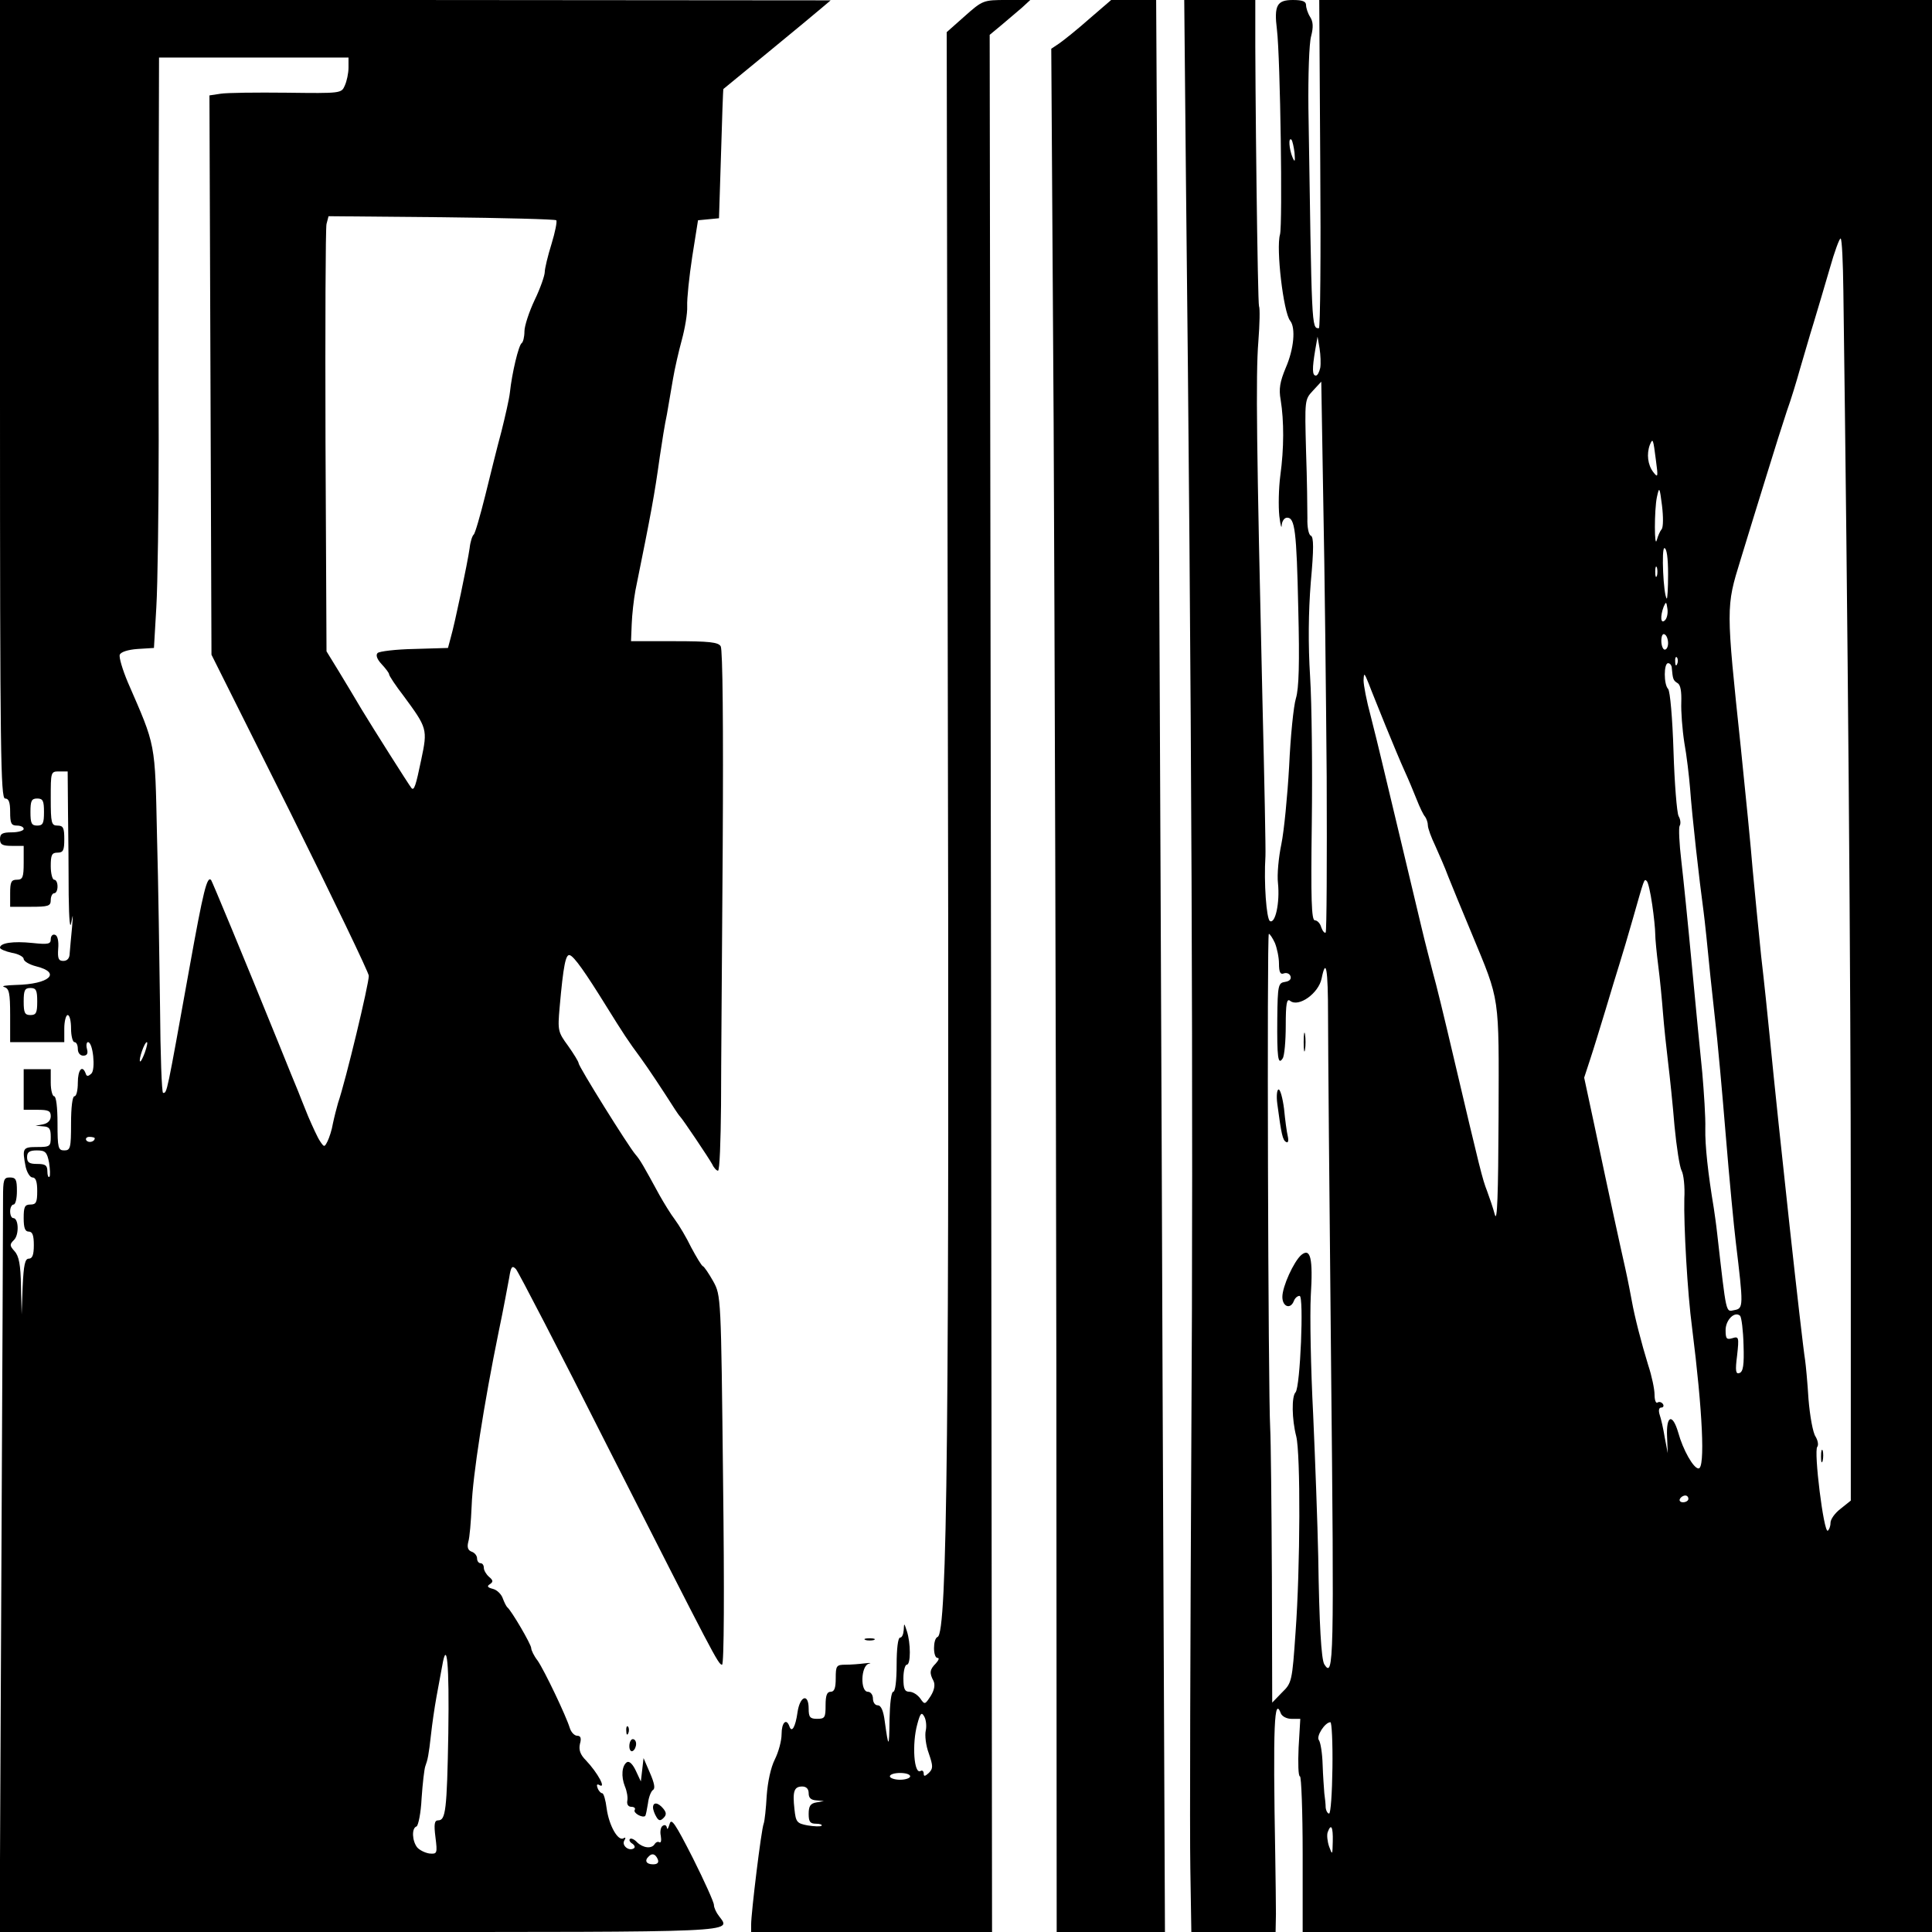
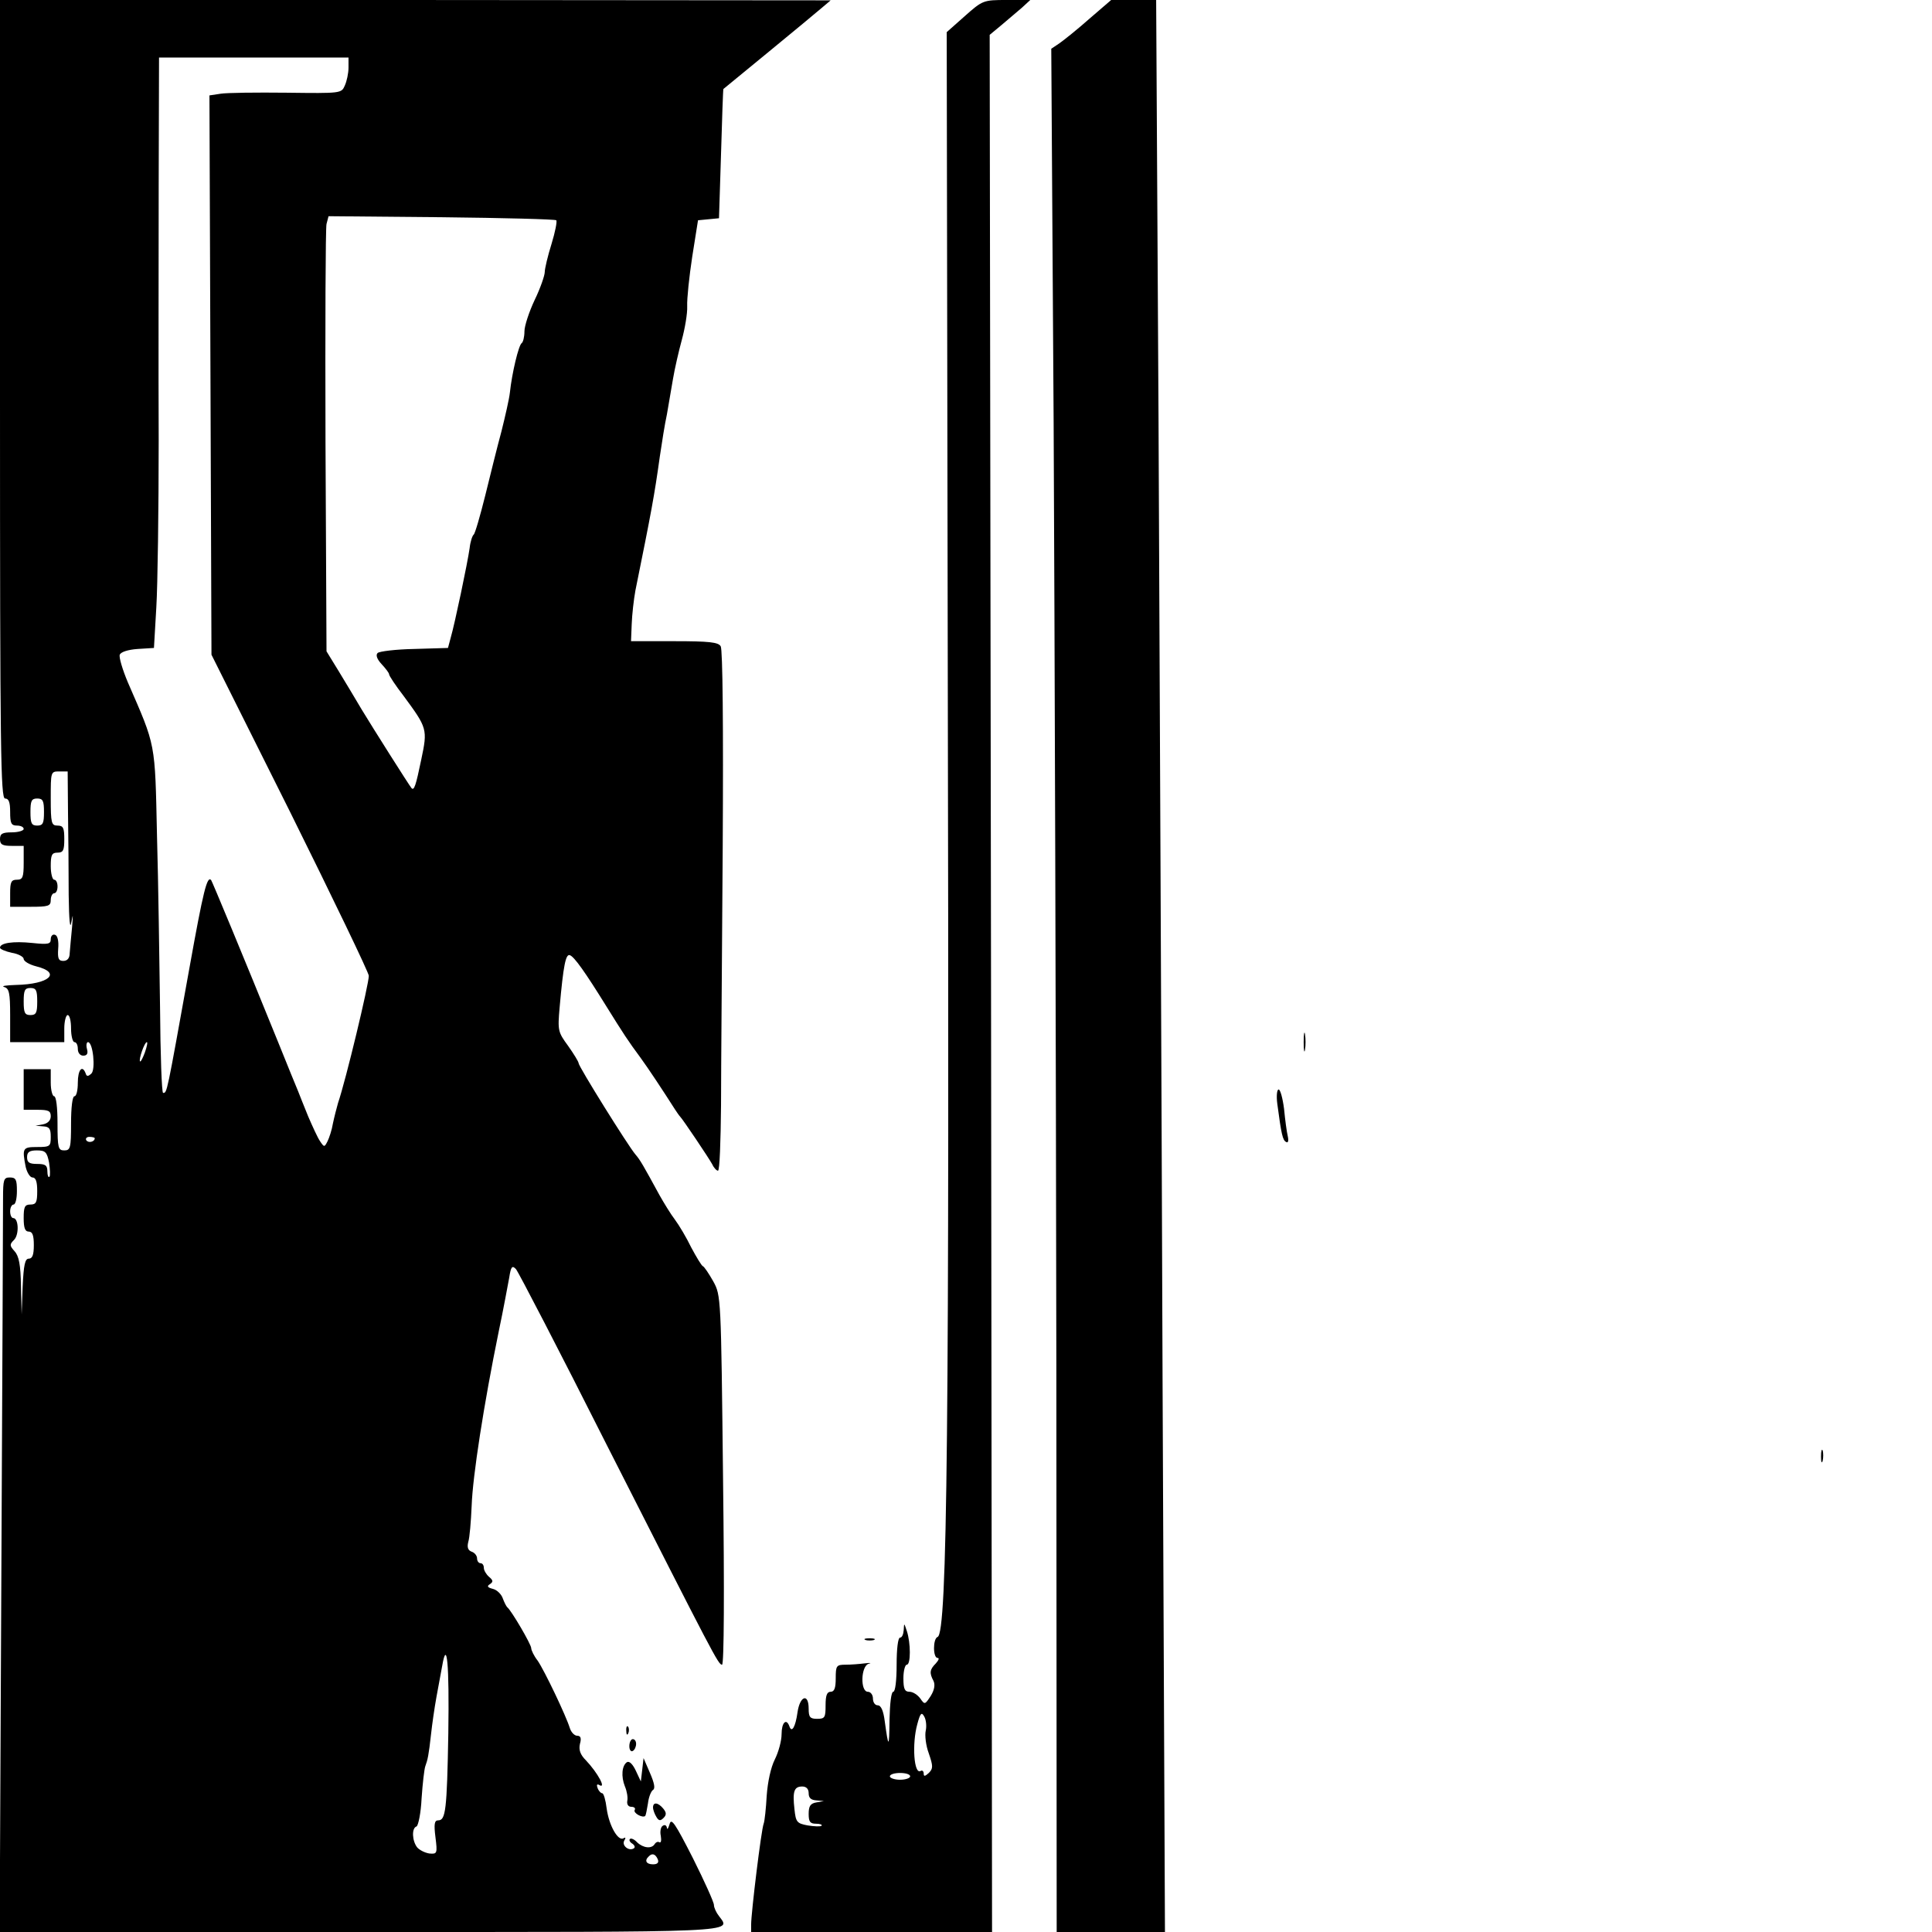
<svg xmlns="http://www.w3.org/2000/svg" version="1.0" width="571pt" height="571pt" viewBox="0 0 571 571" preserveAspectRatio="xMidYMid meet">
  <g transform="translate(0,571) scale(0.1,-0.1)" fill="#000000" stroke="none">
    <path d="M0 4530 c0 -1042 2 -1180 15 -1180 11 0 15 -11 15 -40 0 -33 3 -40 20 -40 11 0 20 -4 20 -10 0 -5 -16 -10 -35 -10 -28 0 -35 -4 -35 -20 0 -16 7 -20 35 -20 l35 0 0 -50 c0 -43 -3 -50 -20 -50 -17 0 -20 -7 -20 -40 l0 -40 60 0 c53 0 60 2 60 20 0 11 5 20 10 20 6 0 10 9 10 20 0 11 -4 20 -10 20 -5 0 -10 18 -10 40 0 33 3 40 20 40 17 0 20 7 20 40 0 33 -3 40 -20 40 -18 0 -20 7 -20 80 0 79 0 80 25 80 l25 0 1 -122 c1 -68 2 -177 2 -243 1 -76 4 -105 8 -80 5 27 5 23 2 -15 -3 -30 -6 -65 -7 -77 0 -15 -7 -23 -19 -23 -14 0 -17 7 -15 36 2 23 -2 39 -9 41 -7 3 -13 -3 -13 -13 0 -14 -7 -16 -54 -11 -58 6 -96 0 -96 -14 0 -4 16 -11 35 -15 19 -3 35 -12 35 -18 0 -7 17 -17 37 -22 76 -19 39 -53 -60 -55 -29 -1 -44 -3 -35 -6 15 -4 18 -17 18 -84 l0 -79 80 0 80 0 0 40 c0 22 5 40 10 40 6 0 10 -18 10 -40 0 -22 5 -40 10 -40 6 0 10 -9 10 -20 0 -12 7 -20 16 -20 11 0 15 6 11 20 -3 11 -1 20 3 20 15 0 23 -81 10 -93 -10 -9 -14 -9 -17 1 -10 26 -23 10 -23 -28 0 -22 -4 -40 -10 -40 -6 0 -10 -33 -10 -80 0 -73 -2 -80 -20 -80 -18 0 -20 7 -20 80 0 47 -4 80 -10 80 -5 0 -10 18 -10 40 l0 40 -40 0 -40 0 0 -60 0 -60 40 0 c33 0 40 -3 40 -19 0 -12 -8 -21 -23 -24 l-22 -4 23 -2 c18 -1 22 -7 22 -31 0 -28 -2 -30 -40 -30 -43 0 -45 -3 -34 -59 4 -17 13 -31 20 -31 10 0 14 -13 14 -40 0 -33 -3 -40 -20 -40 -17 0 -20 -7 -20 -40 0 -29 4 -40 15 -40 11 0 15 -11 15 -40 0 -28 -4 -40 -15 -40 -11 0 -15 -18 -18 -82 l-3 -83 -2 84 c-1 63 -6 89 -19 103 -15 17 -15 20 -1 34 15 16 13 64 -3 64 -5 0 -9 9 -9 20 0 11 5 20 10 20 6 0 10 18 10 40 0 34 -3 40 -21 40 -18 0 -20 -6 -20 -62 0 -35 -2 -537 -5 -1116 l-5 -1052 1065 0 c1137 0 1097 -2 1061 47 -8 10 -15 25 -15 33 0 8 -28 70 -62 138 -53 104 -64 120 -69 101 -4 -13 -7 -18 -8 -11 -1 7 -6 10 -12 6 -6 -3 -9 -17 -6 -30 2 -13 1 -21 -4 -19 -4 3 -10 1 -14 -5 -9 -15 -34 -12 -52 5 -8 9 -18 13 -21 10 -4 -3 0 -10 7 -14 7 -5 9 -11 4 -14 -15 -9 -36 9 -28 23 5 8 4 11 -2 7 -16 -10 -43 37 -50 88 -3 25 -9 45 -13 45 -4 0 -11 7 -14 16 -3 8 -2 12 4 9 24 -15 -3 35 -38 72 -17 17 -22 31 -18 49 5 17 2 24 -8 24 -8 0 -18 10 -22 23 -11 36 -75 170 -95 199 -11 14 -19 31 -19 37 0 11 -59 112 -71 121 -3 3 -9 15 -13 26 -4 12 -17 25 -29 28 -16 4 -19 8 -9 14 10 7 10 11 -3 22 -8 7 -15 19 -15 26 0 8 -4 14 -10 14 -5 0 -10 6 -10 14 0 8 -7 17 -16 20 -11 4 -14 13 -10 29 4 12 8 60 10 107 3 87 36 300 80 515 14 66 27 138 31 159 5 33 9 37 20 25 7 -8 128 -241 268 -519 319 -628 330 -650 341 -650 6 0 7 219 3 545 -6 544 -6 546 -29 588 -13 23 -27 44 -31 45 -4 2 -19 27 -34 55 -14 29 -36 66 -48 82 -13 17 -33 50 -46 73 -48 88 -57 104 -71 120 -22 26 -168 260 -168 270 0 4 -14 27 -31 51 -30 41 -31 45 -25 114 11 124 18 158 30 154 13 -4 46 -51 108 -151 51 -82 64 -102 101 -152 24 -33 65 -95 102 -153 6 -9 12 -18 15 -21 8 -8 84 -121 95 -141 5 -11 13 -19 17 -19 5 0 8 87 9 193 0 105 3 451 5 767 2 351 0 581 -6 590 -7 12 -34 15 -137 15 l-128 0 2 50 c1 28 6 73 11 100 47 232 56 280 72 395 6 41 15 98 21 125 5 28 13 75 18 105 5 30 17 82 26 115 9 33 17 78 16 100 -1 22 6 88 15 147 l17 107 31 3 31 3 6 190 c3 105 6 191 7 192 1 1 61 50 134 110 72 59 143 118 157 130 l26 22 -1227 1 -1228 0 0 -1180z m1030 980 c0 -16 -5 -40 -11 -53 -10 -23 -11 -23 -172 -21 -89 1 -177 0 -195 -3 l-33 -5 3 -827 3 -826 233 -466 c127 -256 232 -474 232 -483 0 -25 -68 -309 -91 -376 -4 -14 -11 -41 -15 -60 -3 -19 -11 -43 -16 -53 -9 -18 -10 -18 -22 0 -7 10 -22 43 -35 73 -12 30 -26 64 -30 75 -5 11 -31 76 -59 145 -105 259 -195 475 -198 479 -12 13 -23 -31 -64 -259 -68 -377 -66 -370 -78 -370 -4 0 -8 114 -9 253 -2 138 -5 367 -9 507 -6 280 -3 262 -86 453 -16 38 -27 75 -24 82 3 8 24 15 53 17 l48 3 7 120 c4 66 7 289 7 495 -1 206 0 545 0 753 l1 377 280 0 280 0 0 -30z m614 -451 c3 -3 -3 -34 -14 -70 -11 -35 -20 -73 -20 -83 0 -10 -13 -48 -30 -83 -16 -34 -30 -76 -30 -92 0 -17 -4 -32 -8 -35 -9 -5 -29 -89 -35 -146 -2 -19 -14 -71 -25 -115 -12 -44 -33 -129 -48 -190 -15 -60 -30 -112 -34 -115 -4 -3 -10 -21 -12 -40 -6 -43 -44 -224 -56 -265 l-8 -30 -100 -3 c-54 -1 -103 -7 -108 -12 -6 -6 -2 -18 12 -33 12 -13 22 -26 22 -30 0 -4 19 -33 43 -64 70 -95 71 -98 52 -188 -16 -77 -21 -93 -29 -84 -8 10 -115 179 -147 232 -19 32 -50 84 -69 115 l-35 57 -3 620 c-1 341 0 630 3 643 l6 23 334 -3 c184 -2 336 -6 339 -9z m-1514 -1749 c0 -33 -3 -40 -20 -40 -17 0 -20 7 -20 40 0 33 3 40 20 40 17 0 20 -7 20 -40z m-20 -560 c0 -33 -3 -40 -20 -40 -17 0 -20 7 -20 40 0 33 3 40 20 40 17 0 20 -7 20 -40z m318 -151 c-6 -16 -12 -28 -14 -26 -5 5 13 57 20 57 3 0 0 -14 -6 -31z m-148 -253 c0 -11 -19 -15 -25 -6 -3 5 1 10 9 10 9 0 16 -2 16 -4z m-135 -72 c3 -20 4 -39 1 -42 -3 -3 -6 4 -6 16 0 18 -6 22 -30 22 -23 0 -30 4 -30 20 0 15 7 20 29 20 25 0 30 -5 36 -36z m1180 -1685 c-4 -231 -8 -259 -30 -259 -11 0 -13 -11 -8 -50 6 -48 5 -50 -18 -48 -13 2 -29 10 -36 18 -15 19 -17 57 -2 62 5 2 13 39 15 83 3 44 8 87 11 95 7 19 10 32 17 95 3 28 10 77 16 110 6 33 14 75 17 92 14 81 21 5 18 -198z m619 -374 c4 -10 -1 -15 -14 -15 -20 0 -26 11 -13 23 10 11 20 8 27 -8z" />
    <path d="M2851 5662 l-53 -47 3 -1825 c5 -2306 -1 -2908 -30 -2918 -14 -5 -14 -62 0 -62 6 0 3 -7 -5 -16 -18 -18 -20 -28 -7 -52 5 -11 3 -26 -8 -44 -17 -26 -18 -27 -31 -8 -8 11 -22 20 -32 20 -14 0 -18 8 -18 40 0 22 5 40 10 40 12 0 12 64 0 100 -8 24 -8 24 -9 3 -1 -13 -5 -23 -11 -23 -6 0 -10 -33 -10 -80 0 -47 -4 -80 -10 -80 -6 0 -10 -35 -11 -82 -1 -86 -3 -86 -14 -6 -4 32 -11 48 -21 48 -8 0 -14 9 -14 20 0 11 -7 20 -15 20 -23 0 -21 77 3 83 9 2 4 3 -12 1 -16 -2 -41 -4 -57 -4 -27 0 -29 -3 -29 -40 0 -29 -4 -40 -15 -40 -11 0 -15 -11 -15 -40 0 -36 -2 -40 -25 -40 -21 0 -25 5 -25 30 0 47 -26 38 -33 -11 -6 -43 -17 -62 -24 -41 -9 25 -23 11 -23 -23 0 -20 -9 -53 -20 -75 -12 -24 -21 -66 -24 -107 -2 -37 -6 -75 -9 -83 -7 -17 -37 -263 -37 -298 l0 -22 356 0 356 0 -3 2804 -4 2803 35 29 c19 16 46 39 60 51 l25 23 -70 0 c-69 0 -71 -1 -124 -48z m-115 -5067 c-3 -13 0 -43 9 -67 13 -38 13 -45 0 -58 -11 -10 -15 -11 -15 -2 0 7 -4 11 -9 8 -20 -12 -26 80 -10 138 9 34 13 37 21 22 5 -9 7 -28 4 -41z m-46 -135 c0 -5 -13 -10 -30 -10 -16 0 -30 5 -30 10 0 6 14 10 30 10 17 0 30 -4 30 -10z m-300 -50 c0 -14 7 -20 23 -21 l22 -2 -22 -4 c-18 -3 -23 -11 -23 -34 0 -23 4 -29 22 -29 12 0 19 -3 16 -6 -3 -3 -22 -2 -41 1 -32 6 -35 10 -39 48 -6 53 -1 67 23 67 12 0 19 -7 19 -20z" />
    <path d="M3219 5654 c-35 -31 -75 -63 -88 -72 l-24 -16 7 -1106 c3 -608 7 -1860 8 -2782 l1 -1678 160 0 160 0 -7 1618 c-3 889 -9 2174 -12 2855 l-7 1237 -67 0 -66 0 -65 -56z" />
-     <path d="M3505 5183 c17 -1529 22 -2750 16 -3723 -3 -597 -5 -1169 -3 -1272 l3 -188 124 0 125 0 1 53 c0 28 -1 106 -2 172 -7 392 -3 474 17 420 4 -8 17 -15 31 -15 l26 0 -5 -85 c-2 -47 -1 -85 4 -85 4 0 8 -103 8 -230 l0 -230 930 0 930 0 0 2855 0 2855 -906 0 -905 0 3 -485 c2 -267 0 -485 -4 -485 -22 0 -21 -5 -31 650 -1 96 2 192 8 213 7 27 6 43 -3 57 -7 11 -12 27 -12 35 0 11 -11 15 -39 15 -47 0 -56 -16 -47 -88 10 -82 17 -576 9 -605 -12 -41 10 -230 30 -255 17 -21 11 -84 -13 -139 -17 -41 -21 -62 -15 -95 10 -62 10 -143 -1 -223 -5 -38 -6 -92 -3 -120 3 -27 7 -40 7 -27 1 12 8 22 16 22 23 0 28 -38 33 -269 4 -161 2 -236 -7 -265 -7 -23 -16 -113 -20 -201 -5 -88 -15 -191 -23 -230 -8 -38 -13 -90 -10 -115 6 -58 -8 -122 -24 -112 -10 7 -18 112 -13 192 1 14 -3 223 -9 465 -17 737 -20 956 -12 1055 4 52 5 99 2 105 -4 7 -12 657 -11 863 l0 42 -105 0 -105 0 5 -527z m321 75 c2 -26 1 -29 -6 -13 -10 24 -13 61 -3 52 3 -4 7 -22 9 -39z m1622 -405 c13 -962 22 -2026 22 -2723 l0 -855 -30 -24 c-17 -13 -30 -31 -30 -42 0 -10 -4 -20 -8 -23 -12 -7 -42 236 -31 248 4 5 2 18 -5 30 -8 11 -17 62 -21 111 -3 50 -8 101 -10 115 -10 62 -77 673 -105 960 -5 52 -16 158 -25 235 -8 77 -19 192 -25 255 -5 63 -21 225 -35 360 -44 416 -44 416 -1 555 20 66 55 179 77 250 22 72 49 157 60 190 12 33 29 89 39 125 11 36 28 97 40 135 12 39 33 111 48 162 14 50 29 90 32 88 4 -2 7 -71 8 -152z m-1546 -230 c-3 -13 -8 -23 -13 -23 -11 0 -11 21 -2 75 l7 40 6 -35 c3 -19 4 -45 2 -57z m19 -1210 c1 -249 0 -455 -3 -459 -3 -3 -9 4 -13 15 -3 12 -12 21 -19 21 -10 0 -12 62 -9 288 2 158 0 352 -5 432 -6 95 -5 191 2 279 9 99 9 134 0 138 -6 2 -11 25 -10 51 0 26 -1 115 -4 199 -4 151 -4 152 20 178 l25 27 6 -359 c4 -197 8 -562 10 -810z m973 937 c7 -51 6 -53 -8 -35 -16 21 -20 53 -10 80 9 22 10 18 18 -45z m17 -204 c-5 -6 -11 -20 -14 -31 -8 -32 -8 89 0 126 7 32 8 30 15 -25 4 -33 4 -64 -1 -70z m19 -133 c0 -42 -2 -74 -4 -72 -10 11 -16 149 -7 149 7 0 11 -29 11 -77z m-33 -5 c-3 -7 -5 -2 -5 12 0 14 2 19 5 13 2 -7 2 -19 0 -25z m24 -131 c-13 -13 -15 11 -4 40 7 16 8 15 11 -6 2 -13 -1 -28 -7 -34z m9 -68 c0 -10 -4 -19 -10 -19 -5 0 -10 12 -10 26 0 14 4 23 10 19 6 -3 10 -15 10 -26z m27 -61 c-3 -8 -6 -5 -6 6 -1 11 2 17 5 13 3 -3 4 -12 1 -19z m-16 -13 c3 -32 4 -36 17 -44 9 -5 12 -25 11 -57 -1 -27 3 -80 9 -119 7 -38 14 -99 17 -135 6 -83 27 -270 40 -365 3 -22 12 -107 20 -190 9 -82 18 -166 20 -185 2 -19 14 -145 25 -280 11 -135 25 -279 30 -320 23 -191 23 -197 -4 -202 -26 -5 -23 -18 -51 227 -3 28 -8 61 -10 75 -17 102 -26 184 -25 235 1 32 -4 107 -9 165 -6 58 -20 202 -31 320 -11 118 -25 256 -31 307 -6 50 -8 96 -5 102 4 6 3 19 -3 29 -5 10 -12 96 -15 192 -3 96 -10 178 -16 184 -13 13 -13 76 0 76 6 0 11 -7 11 -15z m-846 -170 c20 -49 45 -109 56 -133 11 -24 27 -62 36 -85 9 -23 20 -46 25 -51 4 -6 8 -17 8 -25 0 -9 10 -36 22 -61 11 -25 29 -65 38 -90 10 -25 41 -101 70 -170 84 -203 80 -176 79 -540 -1 -233 -4 -315 -11 -290 -5 19 -16 51 -23 70 -14 36 -19 56 -100 400 -25 107 -52 218 -60 245 -7 28 -23 88 -34 135 -11 47 -39 164 -62 260 -23 96 -48 200 -55 230 -7 30 -22 91 -33 134 -12 44 -21 91 -21 105 1 24 2 23 15 -9 7 -19 30 -75 50 -125z m788 -528 c5 -34 9 -73 9 -87 0 -14 4 -56 9 -95 5 -38 11 -101 14 -140 3 -38 10 -104 15 -145 5 -41 14 -126 19 -188 6 -62 15 -121 21 -132 6 -11 10 -48 8 -82 -2 -79 9 -278 23 -383 31 -246 39 -415 19 -415 -15 0 -46 55 -60 106 -17 58 -36 51 -33 -12 l2 -49 -9 47 c-4 25 -11 56 -15 67 -4 13 -2 21 5 21 6 0 8 5 5 10 -4 6 -11 8 -16 5 -5 -4 -9 7 -9 23 0 16 -8 55 -19 88 -20 65 -40 143 -48 188 -3 16 -11 59 -19 95 -16 71 -45 203 -92 426 l-30 140 18 55 c10 30 30 96 45 145 15 50 33 110 41 135 8 25 26 86 40 135 34 119 33 119 41 111 4 -3 11 -34 16 -69z m-1115 -114 c6 -15 12 -42 12 -61 0 -25 4 -33 14 -29 8 3 17 0 20 -8 3 -9 -3 -15 -16 -17 -20 -3 -22 -9 -23 -108 -1 -115 2 -140 16 -118 5 7 9 51 9 97 0 65 3 81 13 73 25 -20 84 22 93 66 13 64 19 29 19 -110 0 -79 4 -545 9 -1035 9 -873 8 -926 -20 -882 -9 15 -15 116 -18 319 -2 96 -9 285 -15 420 -7 135 -10 292 -7 350 7 112 -1 143 -28 121 -22 -19 -56 -93 -56 -124 0 -29 24 -38 34 -12 3 8 10 15 17 15 13 0 2 -269 -12 -285 -12 -12 -11 -80 2 -130 13 -52 12 -388 -2 -579 -10 -145 -11 -150 -40 -178 l-29 -30 -1 374 c-1 205 -3 402 -5 438 -6 103 -10 1460 -4 1460 3 0 11 -12 18 -27z m1385 -1188 c2 -59 -1 -79 -12 -83 -11 -4 -13 6 -7 52 6 54 5 57 -14 51 -17 -5 -20 -2 -20 24 0 30 27 57 43 42 4 -5 9 -43 10 -86z m-163 -455 c0 -5 -7 -10 -16 -10 -8 0 -12 5 -9 10 3 6 10 10 16 10 5 0 9 -4 9 -10z m-1052 -795 c-1 -74 -5 -135 -10 -135 -4 0 -9 8 -10 18 0 9 -2 28 -4 42 -1 14 -4 52 -5 85 -1 33 -6 65 -11 72 -9 11 18 53 34 53 4 0 7 -61 6 -135z m1 -217 c-1 -41 -1 -42 -11 -15 -5 15 -7 34 -4 42 10 27 16 16 15 -27z" />
    <path d="M5382 1405 c0 -16 2 -22 5 -12 2 9 2 23 0 30 -3 6 -5 -1 -5 -18z" />
    <path d="M3853 2630 c0 -25 2 -35 4 -22 2 12 2 32 0 45 -2 12 -4 2 -4 -23z" />
    <path d="M3775 2448 c12 -91 16 -108 26 -113 6 -4 8 3 5 17 -3 12 -8 49 -11 81 -4 31 -11 57 -16 57 -5 0 -7 -19 -4 -42z" />
    <path d="M2558 863 c6 -2 18 -2 25 0 6 3 1 5 -13 5 -14 0 -19 -2 -12 -5z" />
    <path d="M1851 594 c0 -11 3 -14 6 -6 3 7 2 16 -1 19 -3 4 -6 -2 -5 -13z" />
    <path d="M1860 549 c0 -11 5 -17 10 -14 6 3 10 13 10 21 0 8 -4 14 -10 14 -5 0 -10 -9 -10 -21z" />
    <path d="M1853 502 c-15 -10 -18 -42 -6 -72 6 -14 9 -33 7 -42 -2 -11 3 -18 12 -18 8 0 13 -4 10 -9 -6 -9 23 -25 31 -18 2 3 5 19 8 37 2 18 9 36 15 40 7 4 4 20 -9 50 l-19 44 -4 -35 -4 -34 -15 32 c-9 19 -19 29 -26 25z" />
    <path d="M1930 368 c0 -7 5 -20 10 -28 7 -12 12 -12 21 -3 9 9 9 16 -1 28 -15 18 -30 20 -30 3z" />
  </g>
</svg>